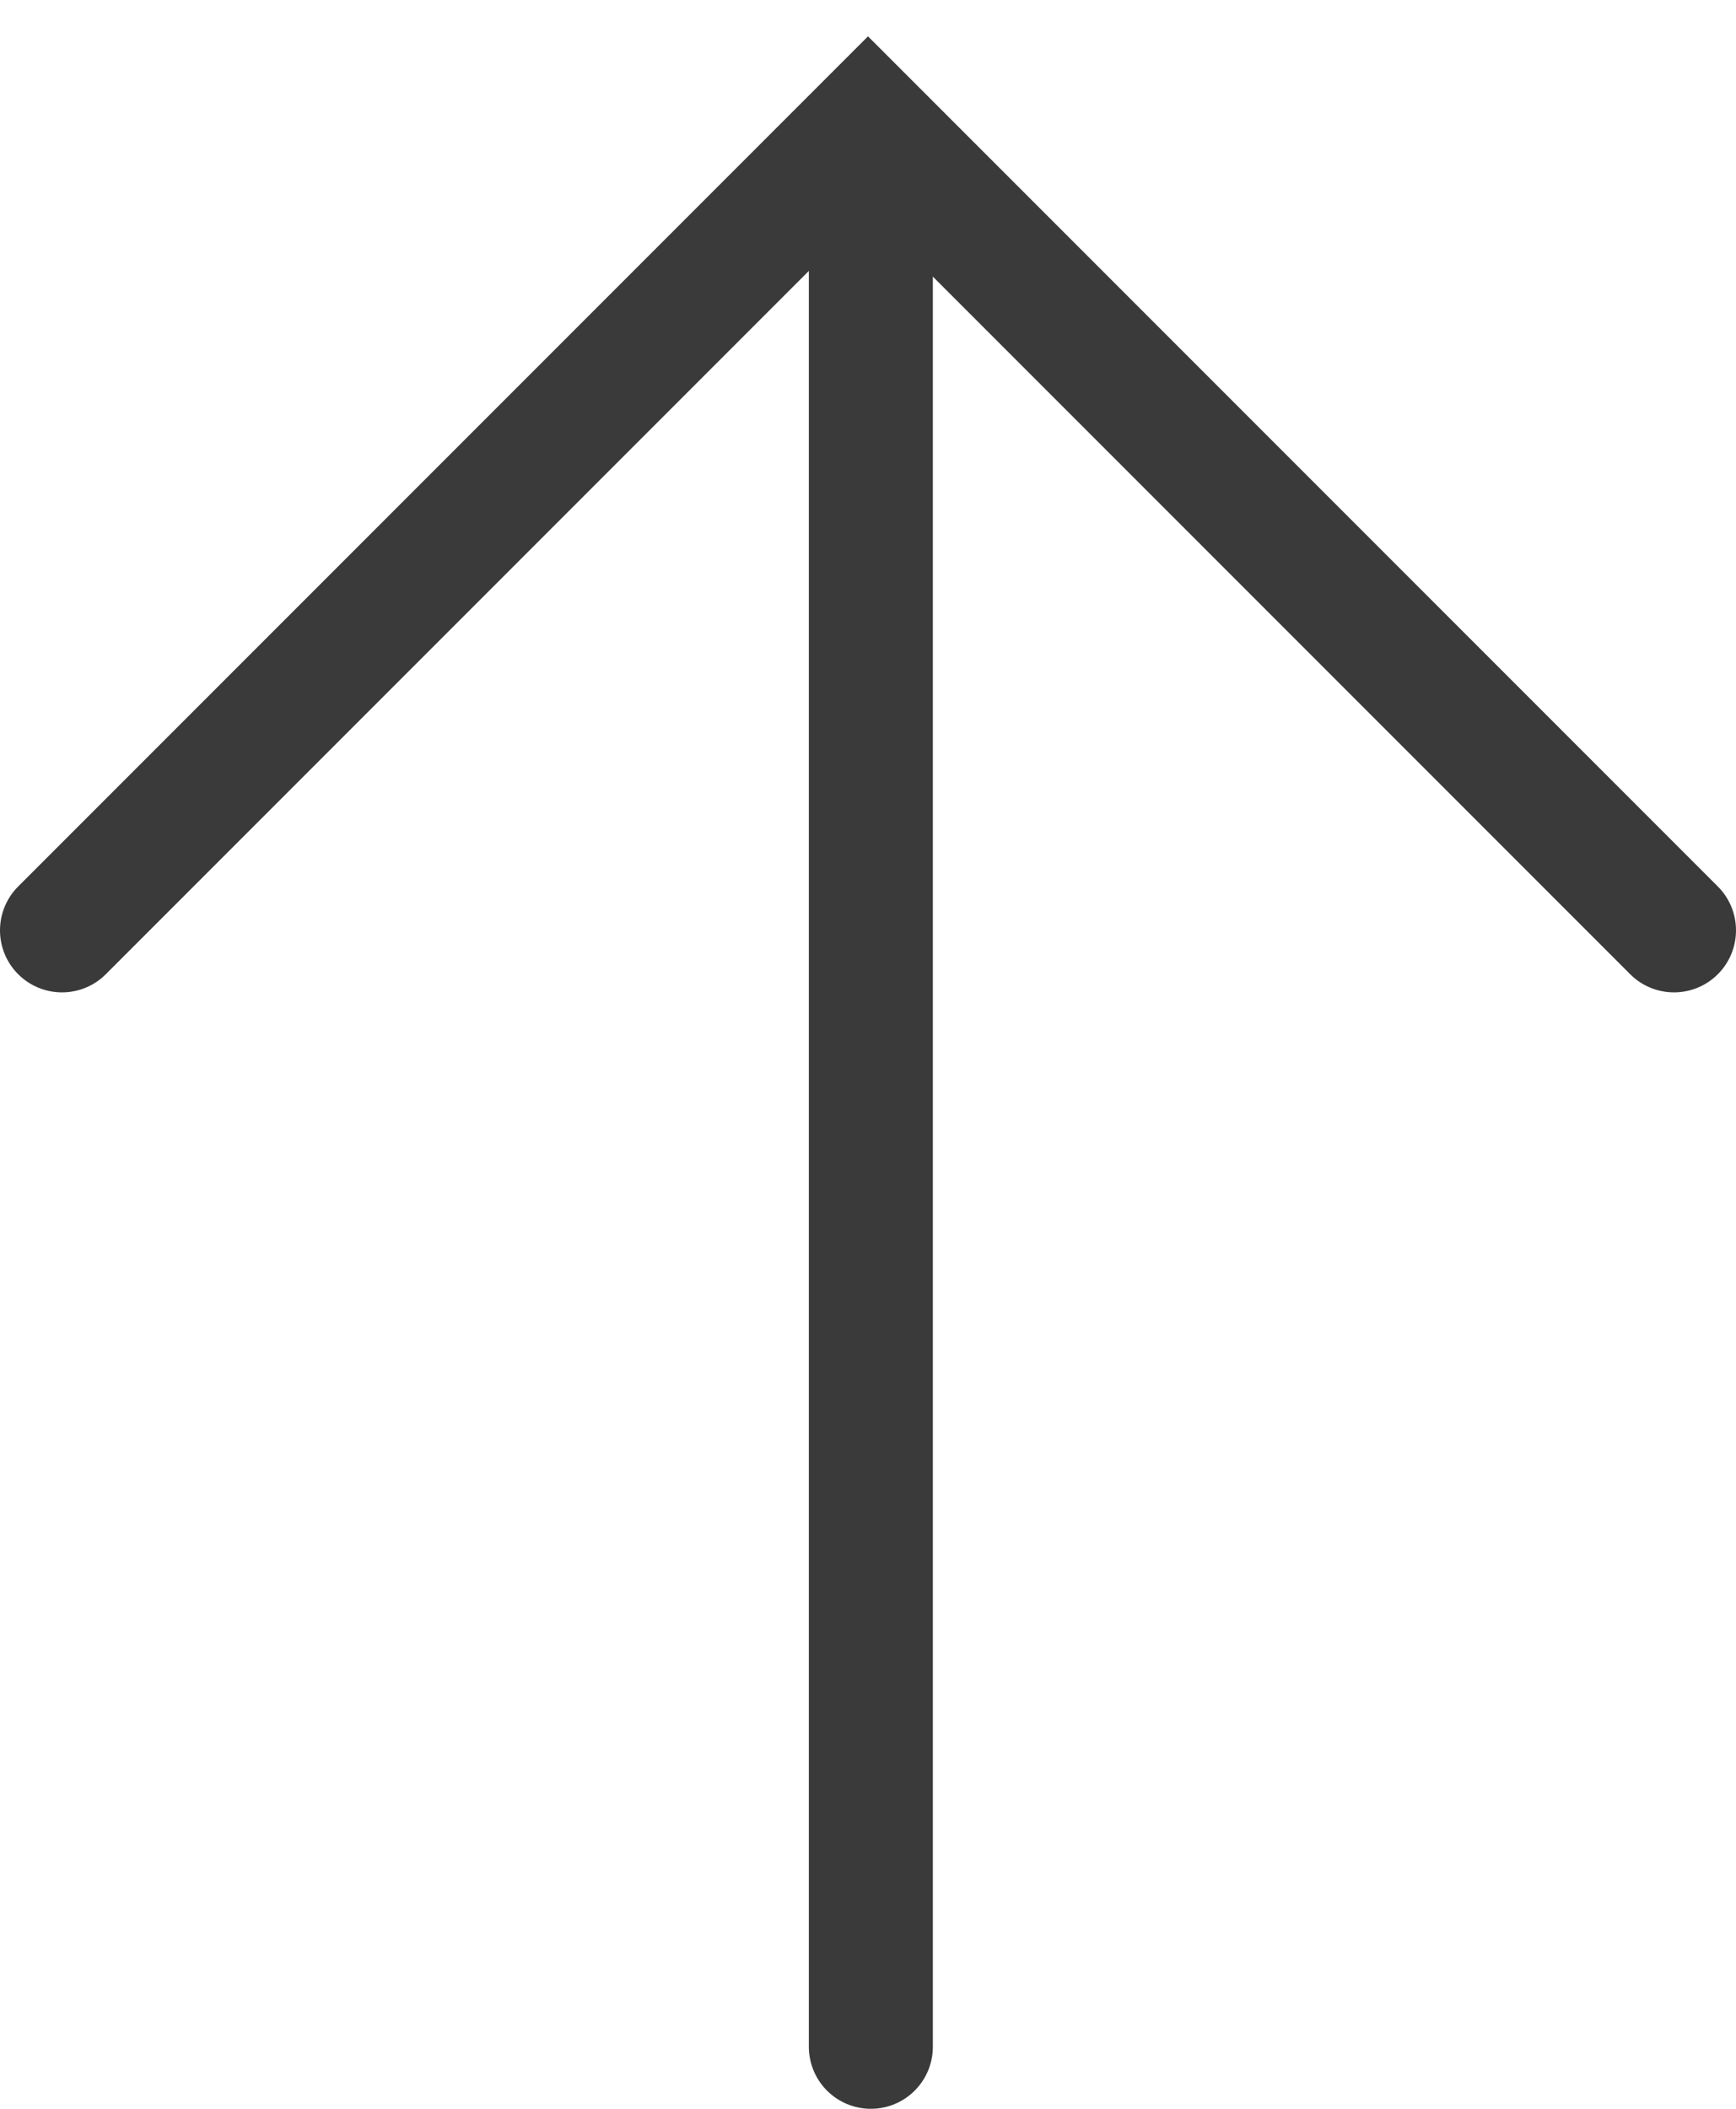
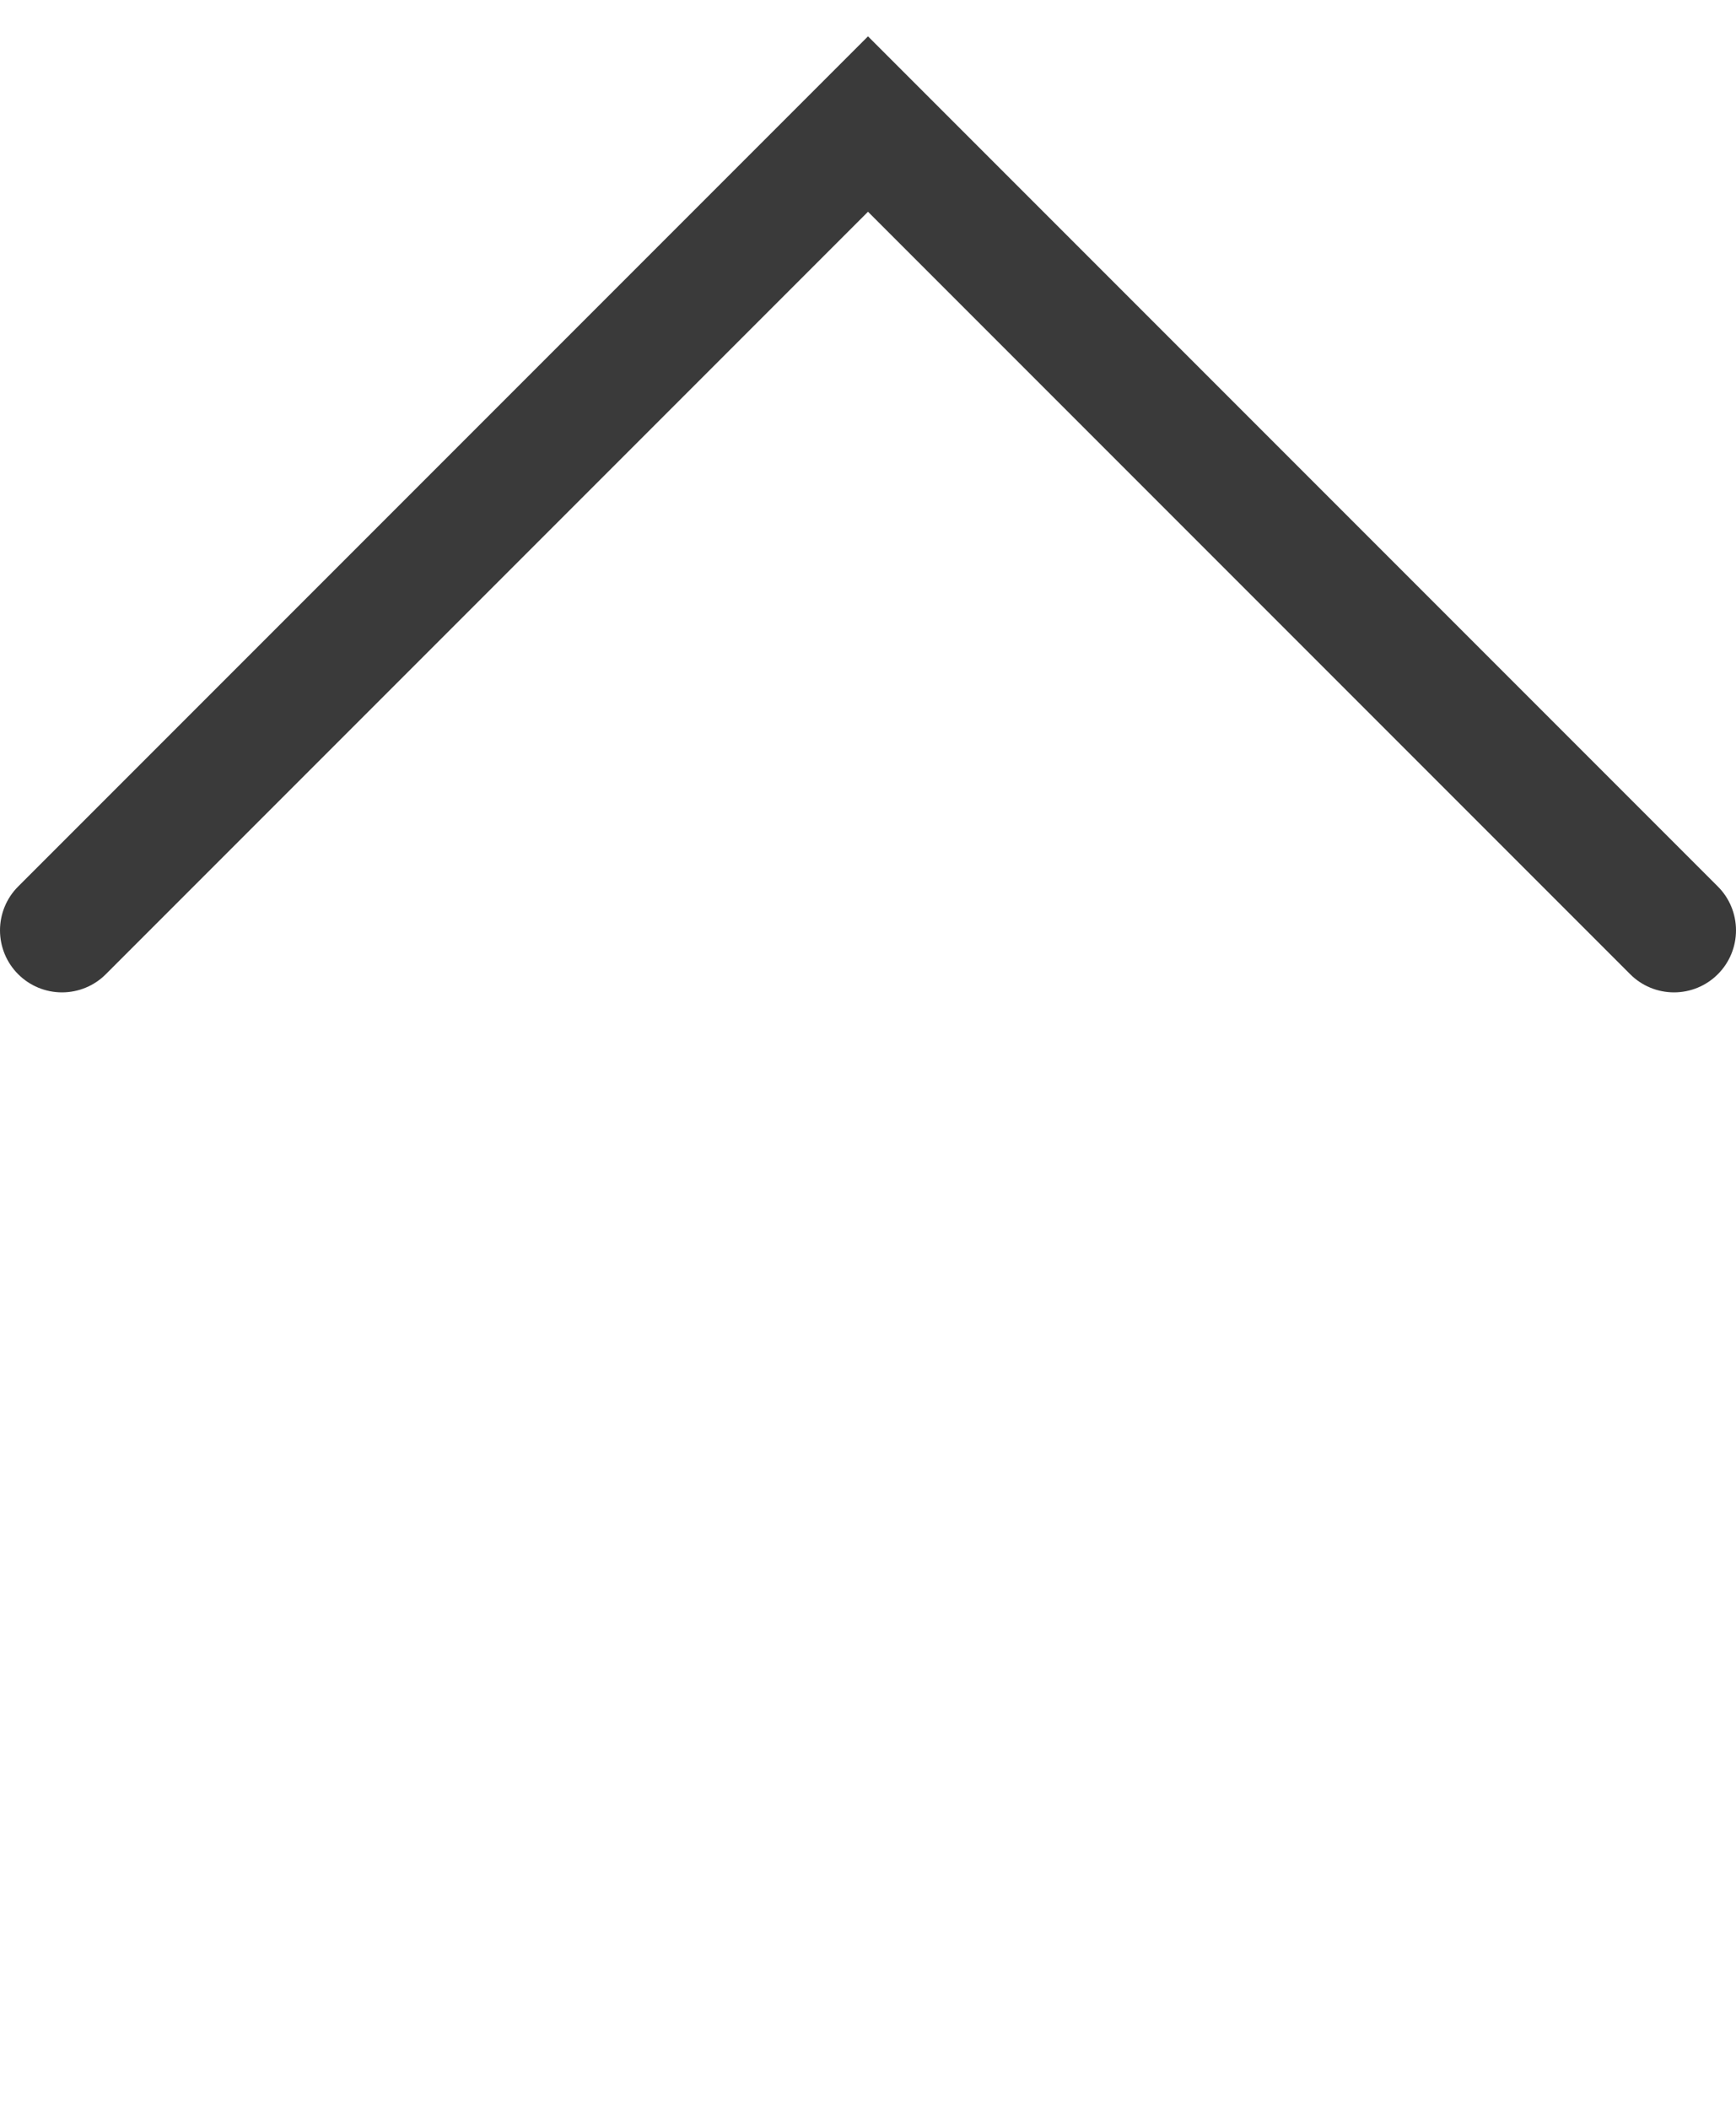
<svg xmlns="http://www.w3.org/2000/svg" width="28" height="34" viewBox="0 0 28 34" fill="none">
  <path d="M0.293 14.293C0.105 14.48 0 14.735 0 15C0 15.265 0.105 15.52 0.293 15.707C0.48 15.895 0.735 16 1 16C1.265 16 1.52 15.895 1.707 15.707C2.14 15.274 2.574 14.84 3.007 14.407C6.836 10.578 10.666 6.748 14.495 2.919C14.566 2.848 14.636 2.778 14.707 2.707H13.293C17.193 6.607 21.093 10.507 24.993 14.407C25.426 14.84 25.86 15.274 26.293 15.707C26.48 15.895 26.735 16 27 16C27.265 16 27.52 15.895 27.707 15.707C27.895 15.52 28 15.265 28 15C28 14.735 27.895 14.48 27.707 14.293C27.274 13.86 26.84 13.426 26.407 12.993C22.507 9.093 18.607 5.193 14.707 1.293L14 0.586L13.293 1.293C13.222 1.364 13.152 1.434 13.081 1.505C9.252 5.334 5.422 9.164 1.593 12.993C1.16 13.426 0.726 13.86 0.293 14.293Z" fill="#3A3A3A" />
-   <line x1="14.046" y1="3" x2="14.046" y2="33" stroke="#3A3A3A" stroke-width="2" stroke-linecap="round" />
</svg>